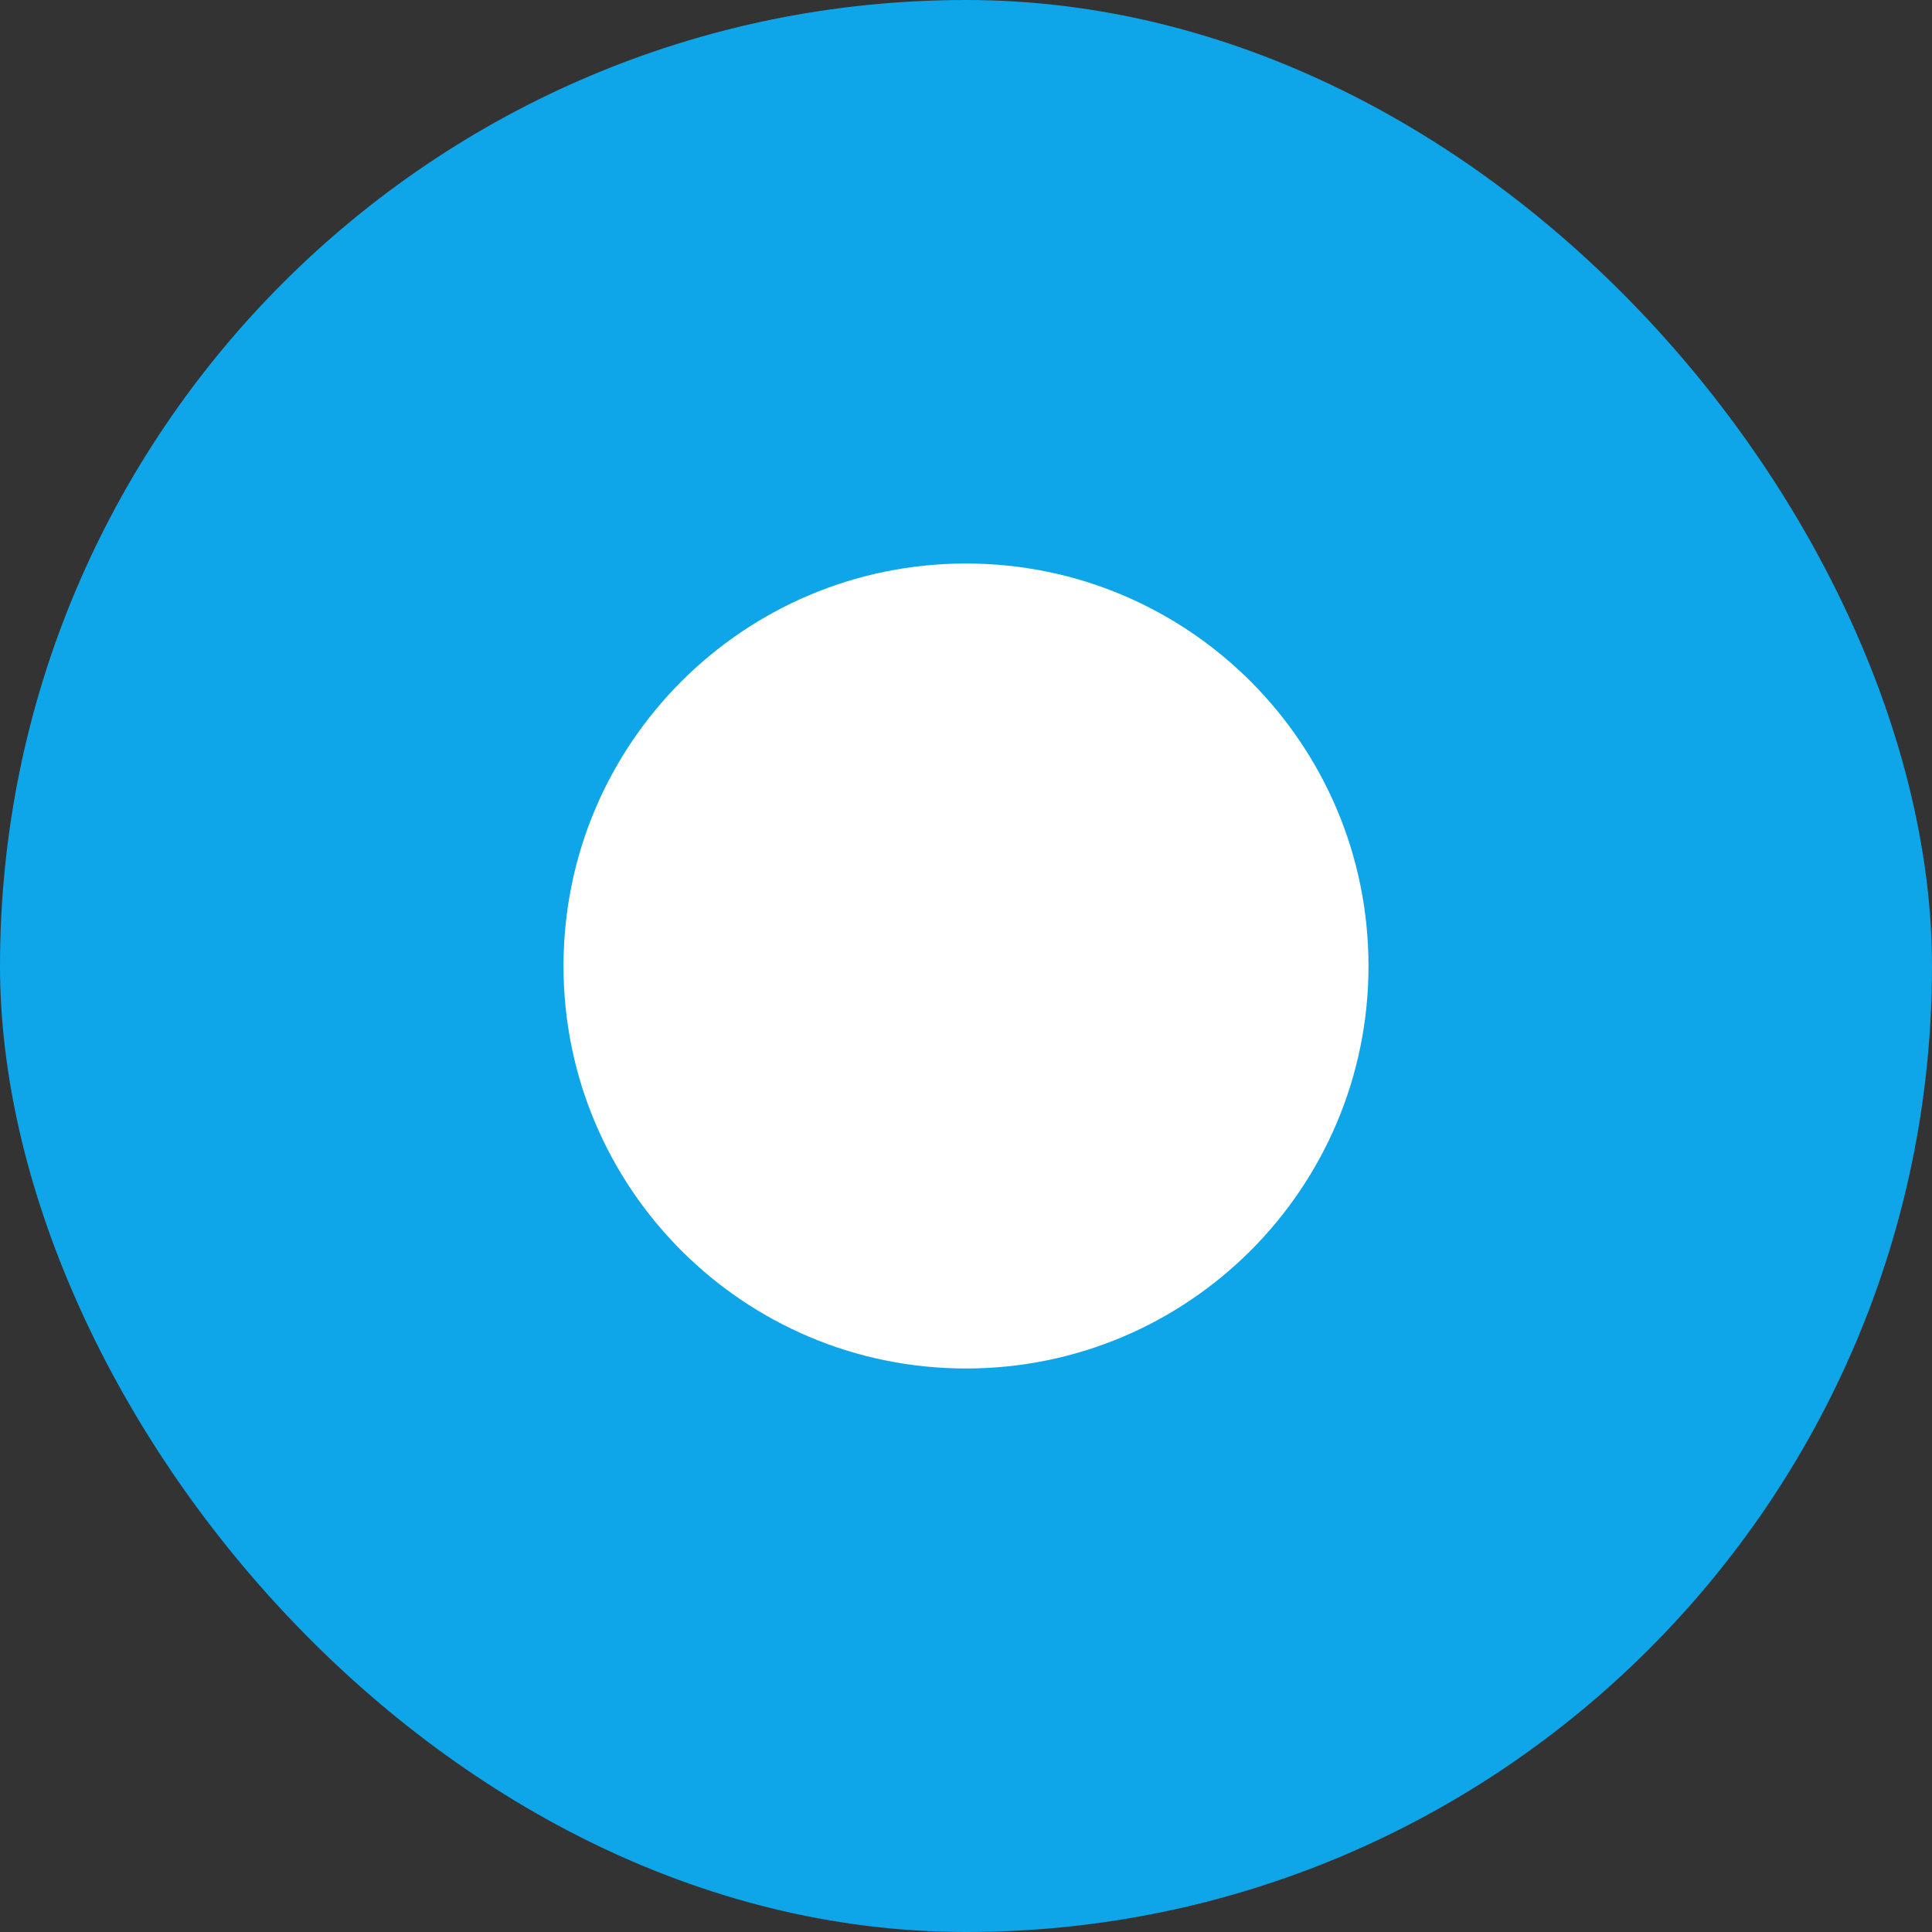
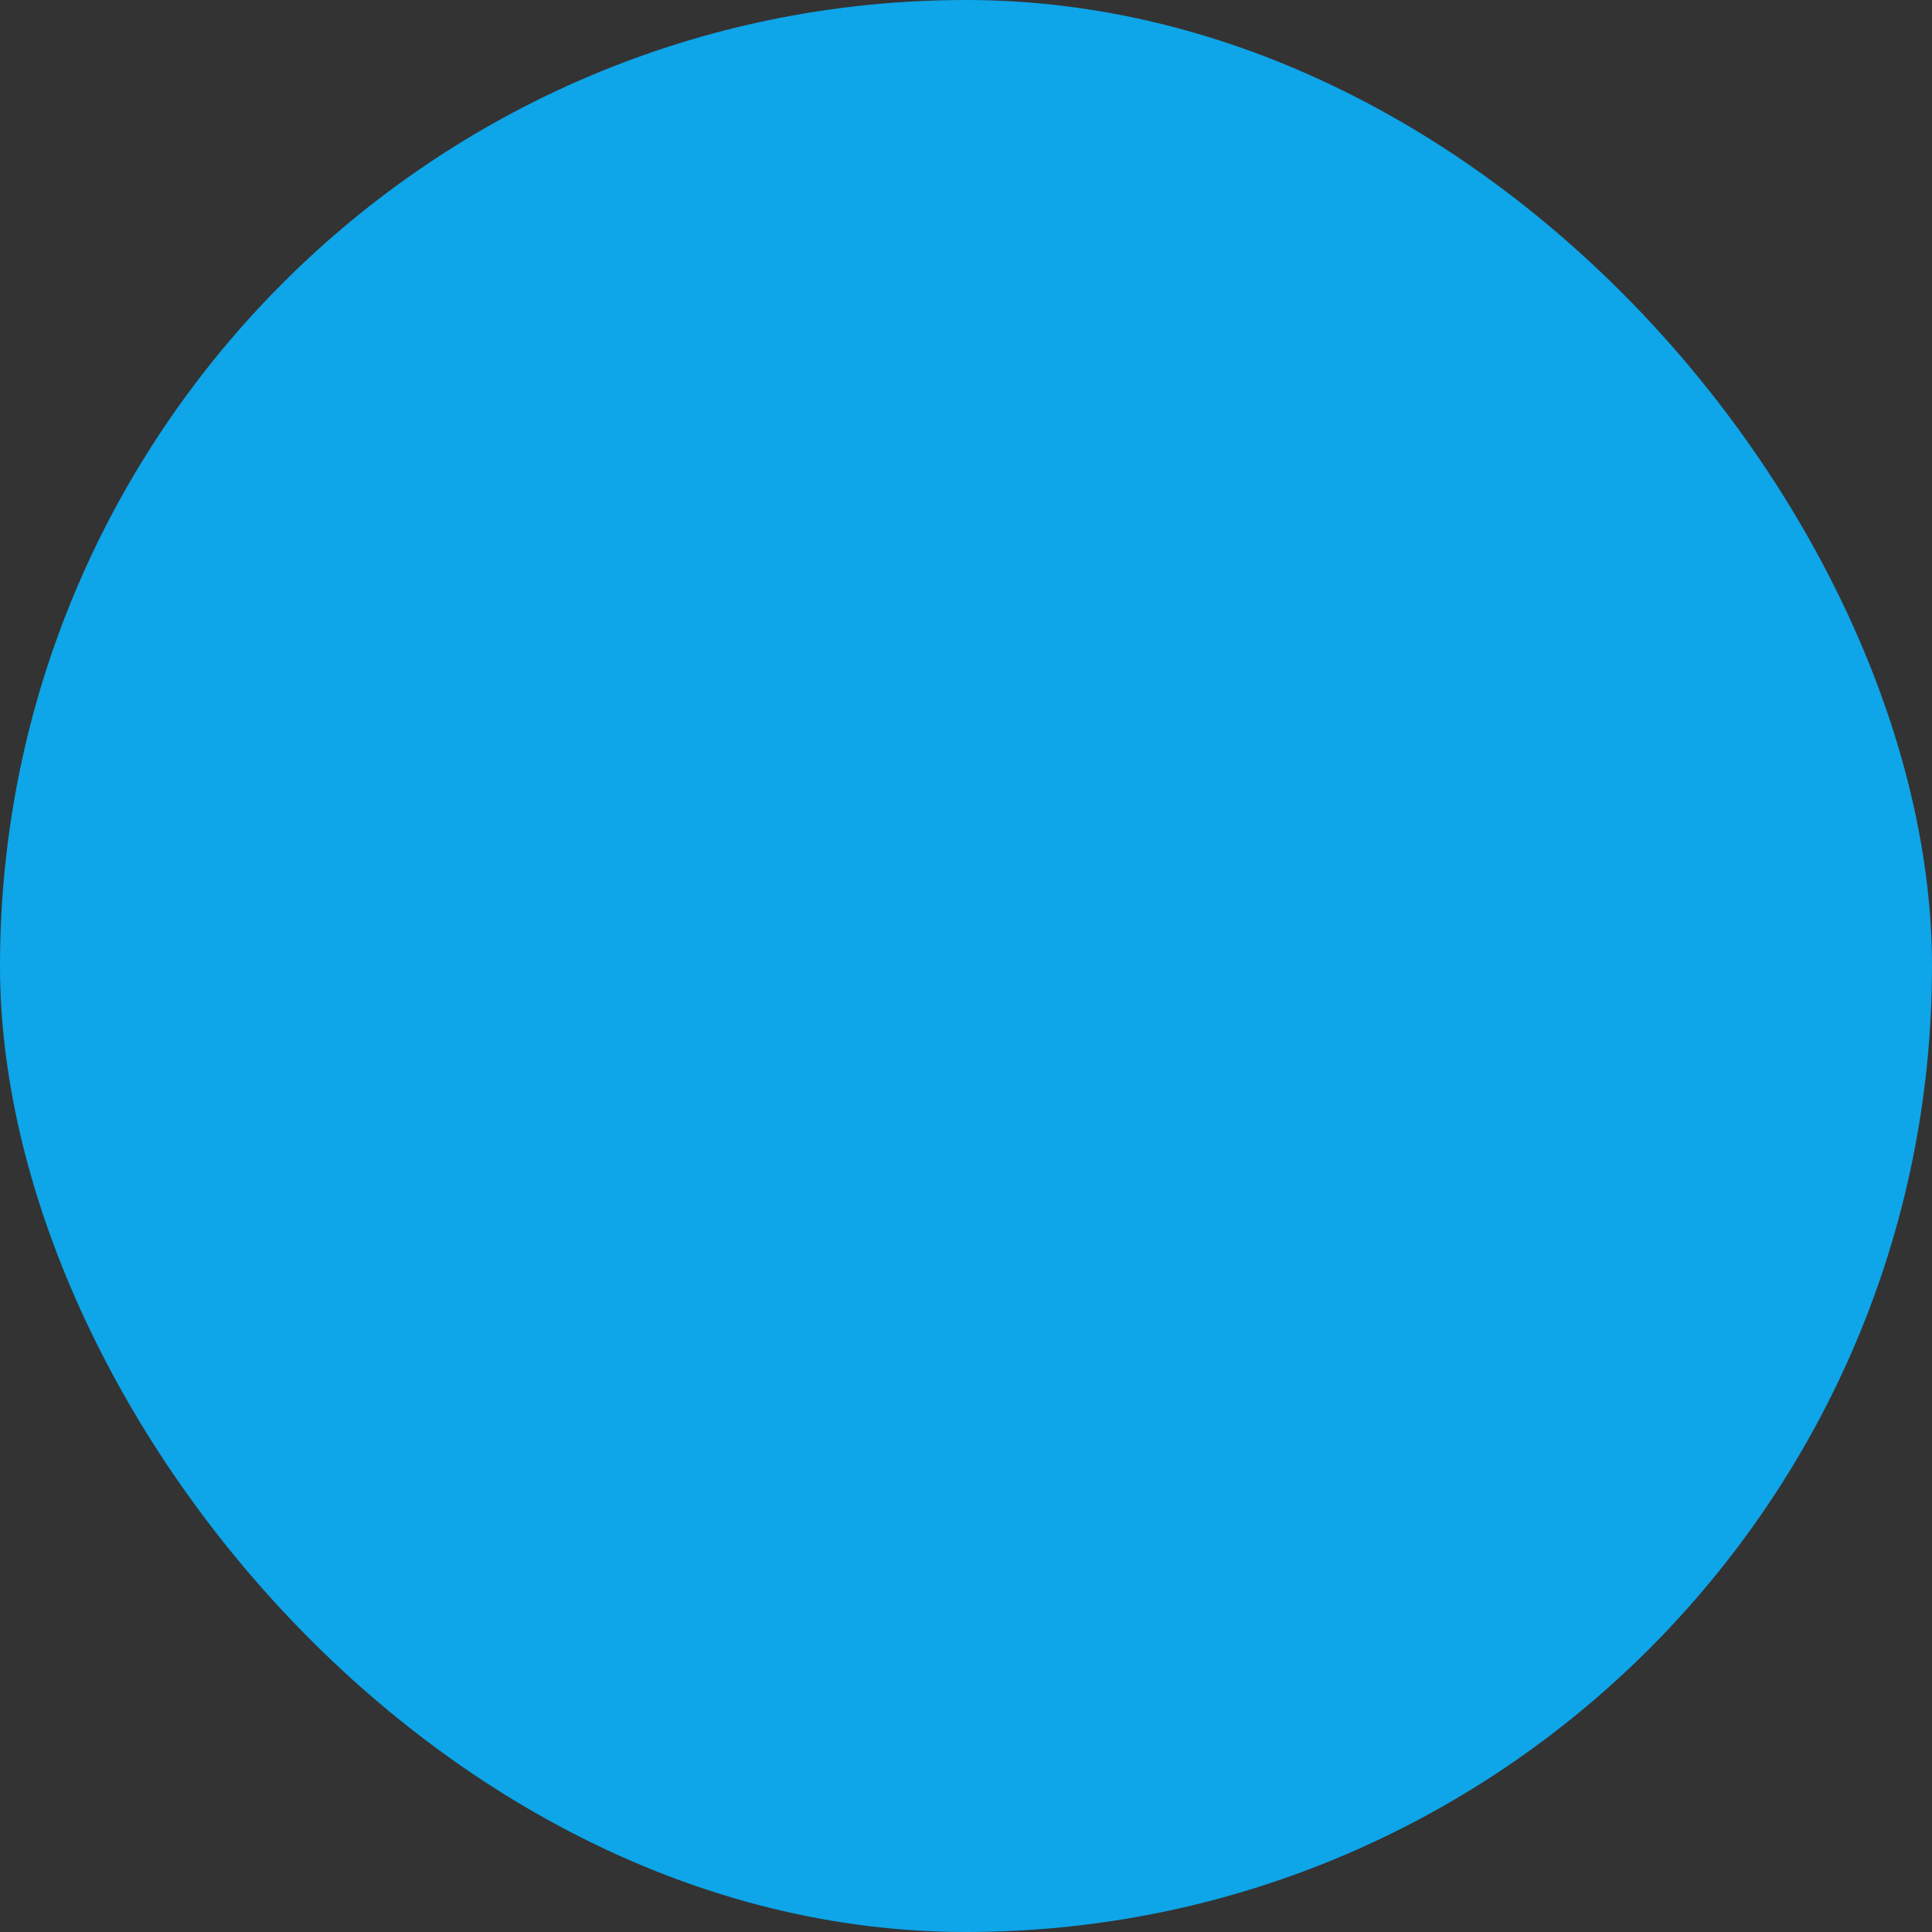
<svg xmlns="http://www.w3.org/2000/svg" width="96" height="96" viewBox="0 0 96 96" fill="none">
  <rect x="0" y="0" width="96" height="96" fill="#333333" stroke="none" />
  <rect width="96" height="96" rx="48" fill="#0ea5e9" />
-   <path d="M28 48C28 36.954 36.954 28 48 28C59.046 28 68 36.954 68 48C68 59.046 59.046 68 48 68C36.954 68 28 59.046 28 48ZM51.707 44.293C52.098 44.683 52.098 45.317 51.707 45.707L45.707 51.707C45.317 52.098 44.683 52.098 44.293 51.707L41.293 48.707C40.902 48.317 40.902 47.683 41.293 47.293C41.683 46.902 42.317 46.902 42.707 47.293L45 49.586L50.293 44.293C50.683 43.902 51.317 43.902 51.707 44.293Z" fill="white" />
</svg>